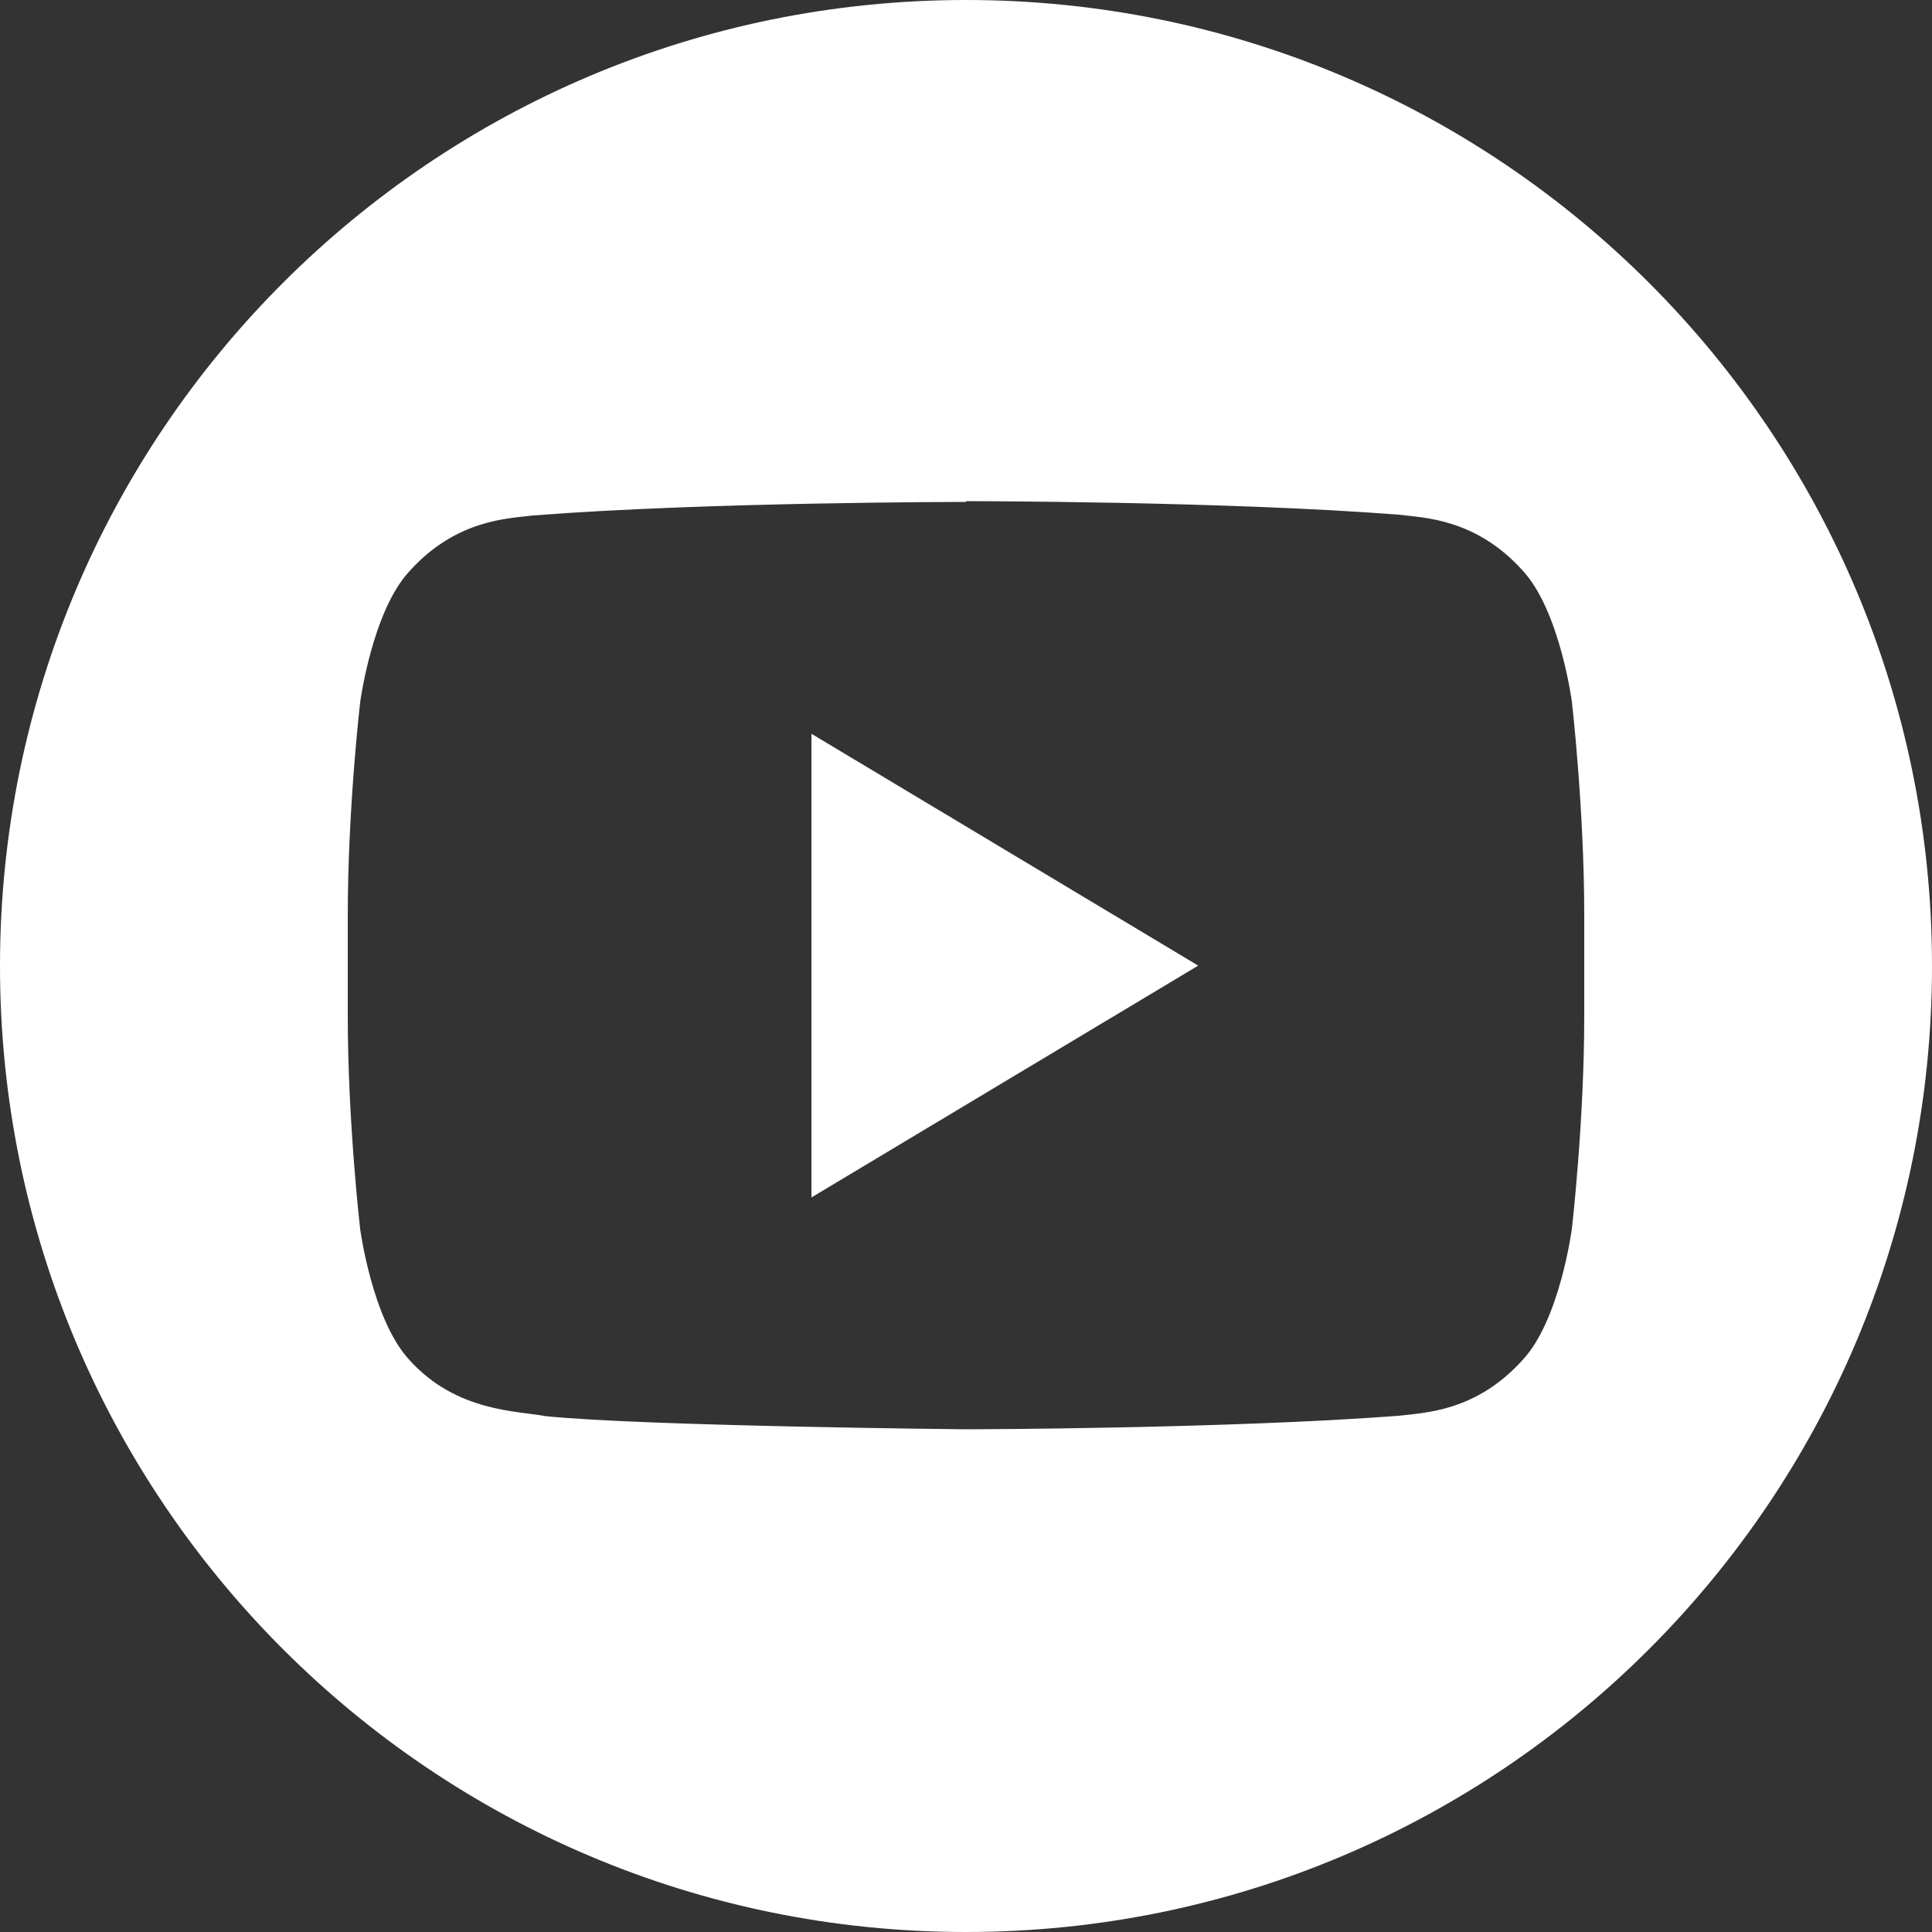
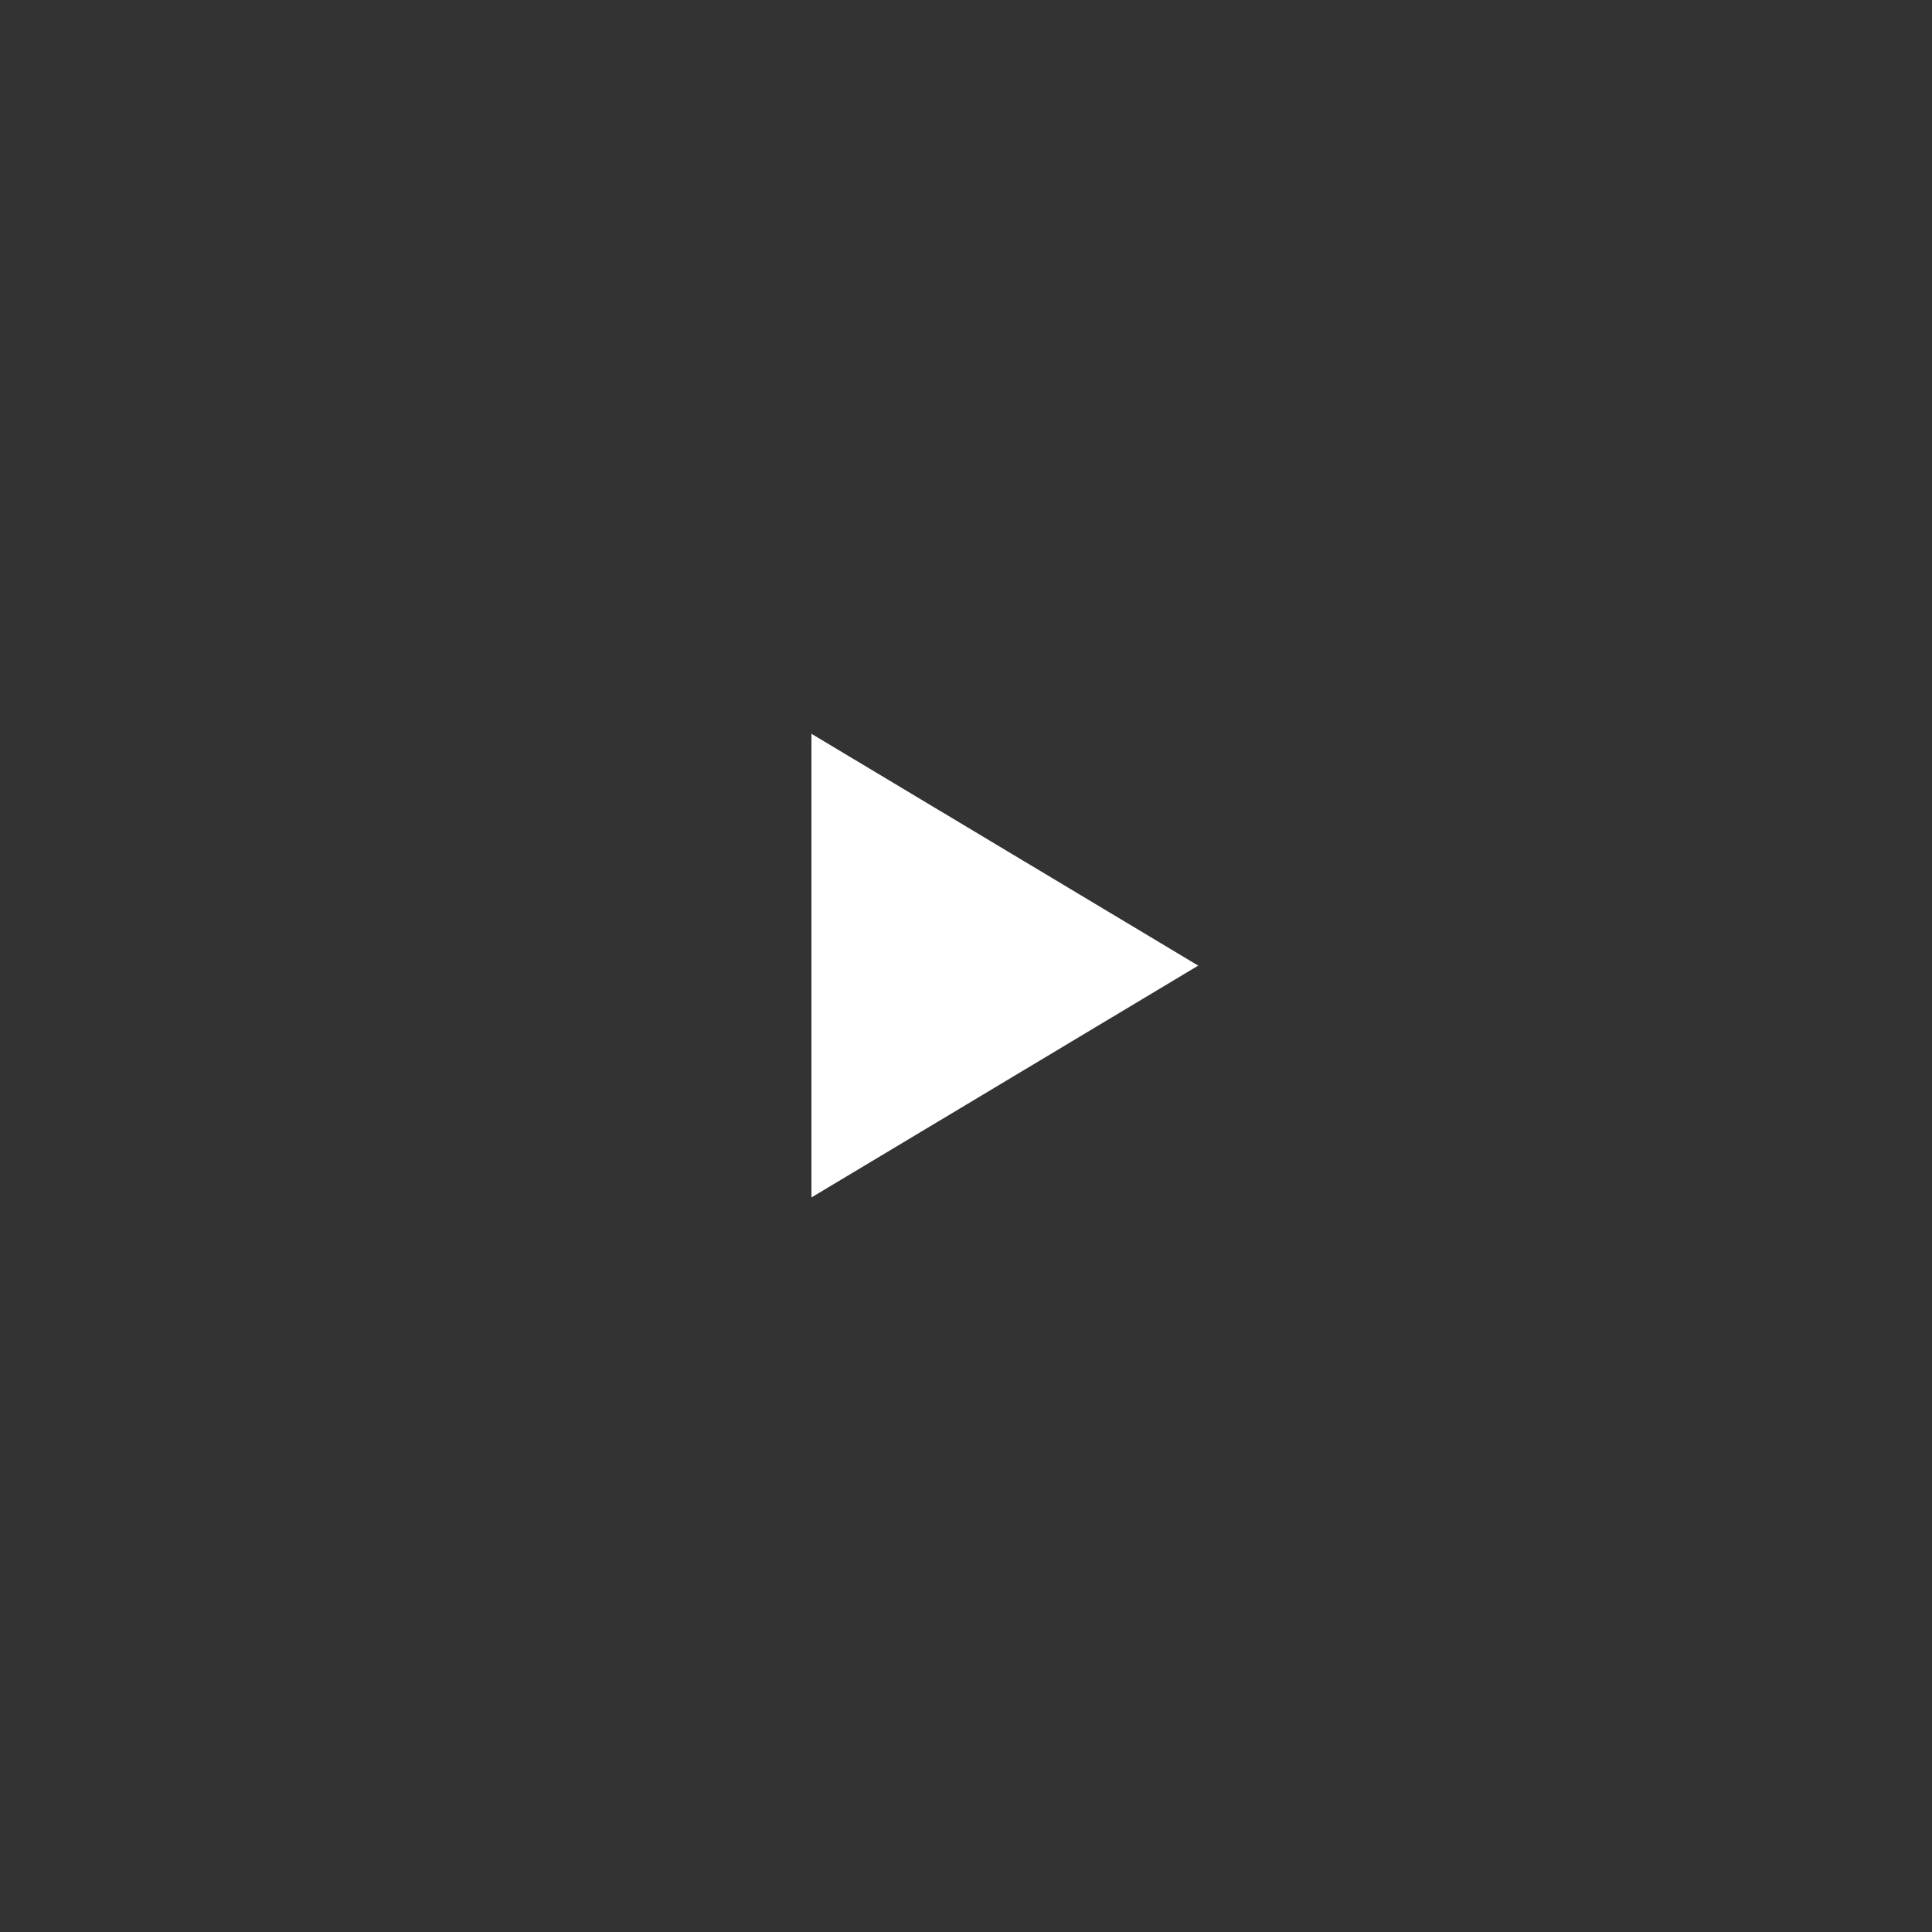
<svg xmlns="http://www.w3.org/2000/svg" version="1.1" id="svg2" x="0px" y="0px" viewBox="0 0 500 500" style="enable-background:new 0 0 500 500;" xml:space="preserve">
  <rect x="0" y="0" width="500" height="500" fill="#333333" stroke="none" />
  <style type="text/css">
	.st0{fill:#FFFFFF;}
</style>
  <g>
    <polygon class="st0" points="210,309.9 310.1,249.9 210,189.9  " />
-     <path class="st0" d="M250,0C111.9,0,0,111.9,0,250s111.9,250,250,250s250-111.9,250-250S388.1,0,250,0z M410,262.8   c0,27.6-3.2,55.2-3.2,55.2s-3.1,23.6-12.7,33.9c-12.2,13.6-25.8,13.7-32.1,14.5c-44.8,3.4-112,3.5-112,3.5s-83.2-0.8-108.8-3.4   c-7.1-1.4-23.1-1-35.3-14.6C96.3,341.5,93.2,318,93.2,318S90,290.4,90,262.8v-25.9c0-27.6,3.2-55.1,3.2-55.1s3.1-23.5,12.7-33.9   c12.2-13.6,25.8-13.7,32.1-14.5c44.7-3.5,111.9-3.5,111.9-3.5l0.2-0.2c0,0,67.1,0,111.9,3.5c6.3,0.8,19.9,0.9,32.1,14.5   c9.6,10.4,12.7,33.9,12.7,33.9s3.2,27.7,3.2,55.3V262.8z" />
  </g>
</svg>